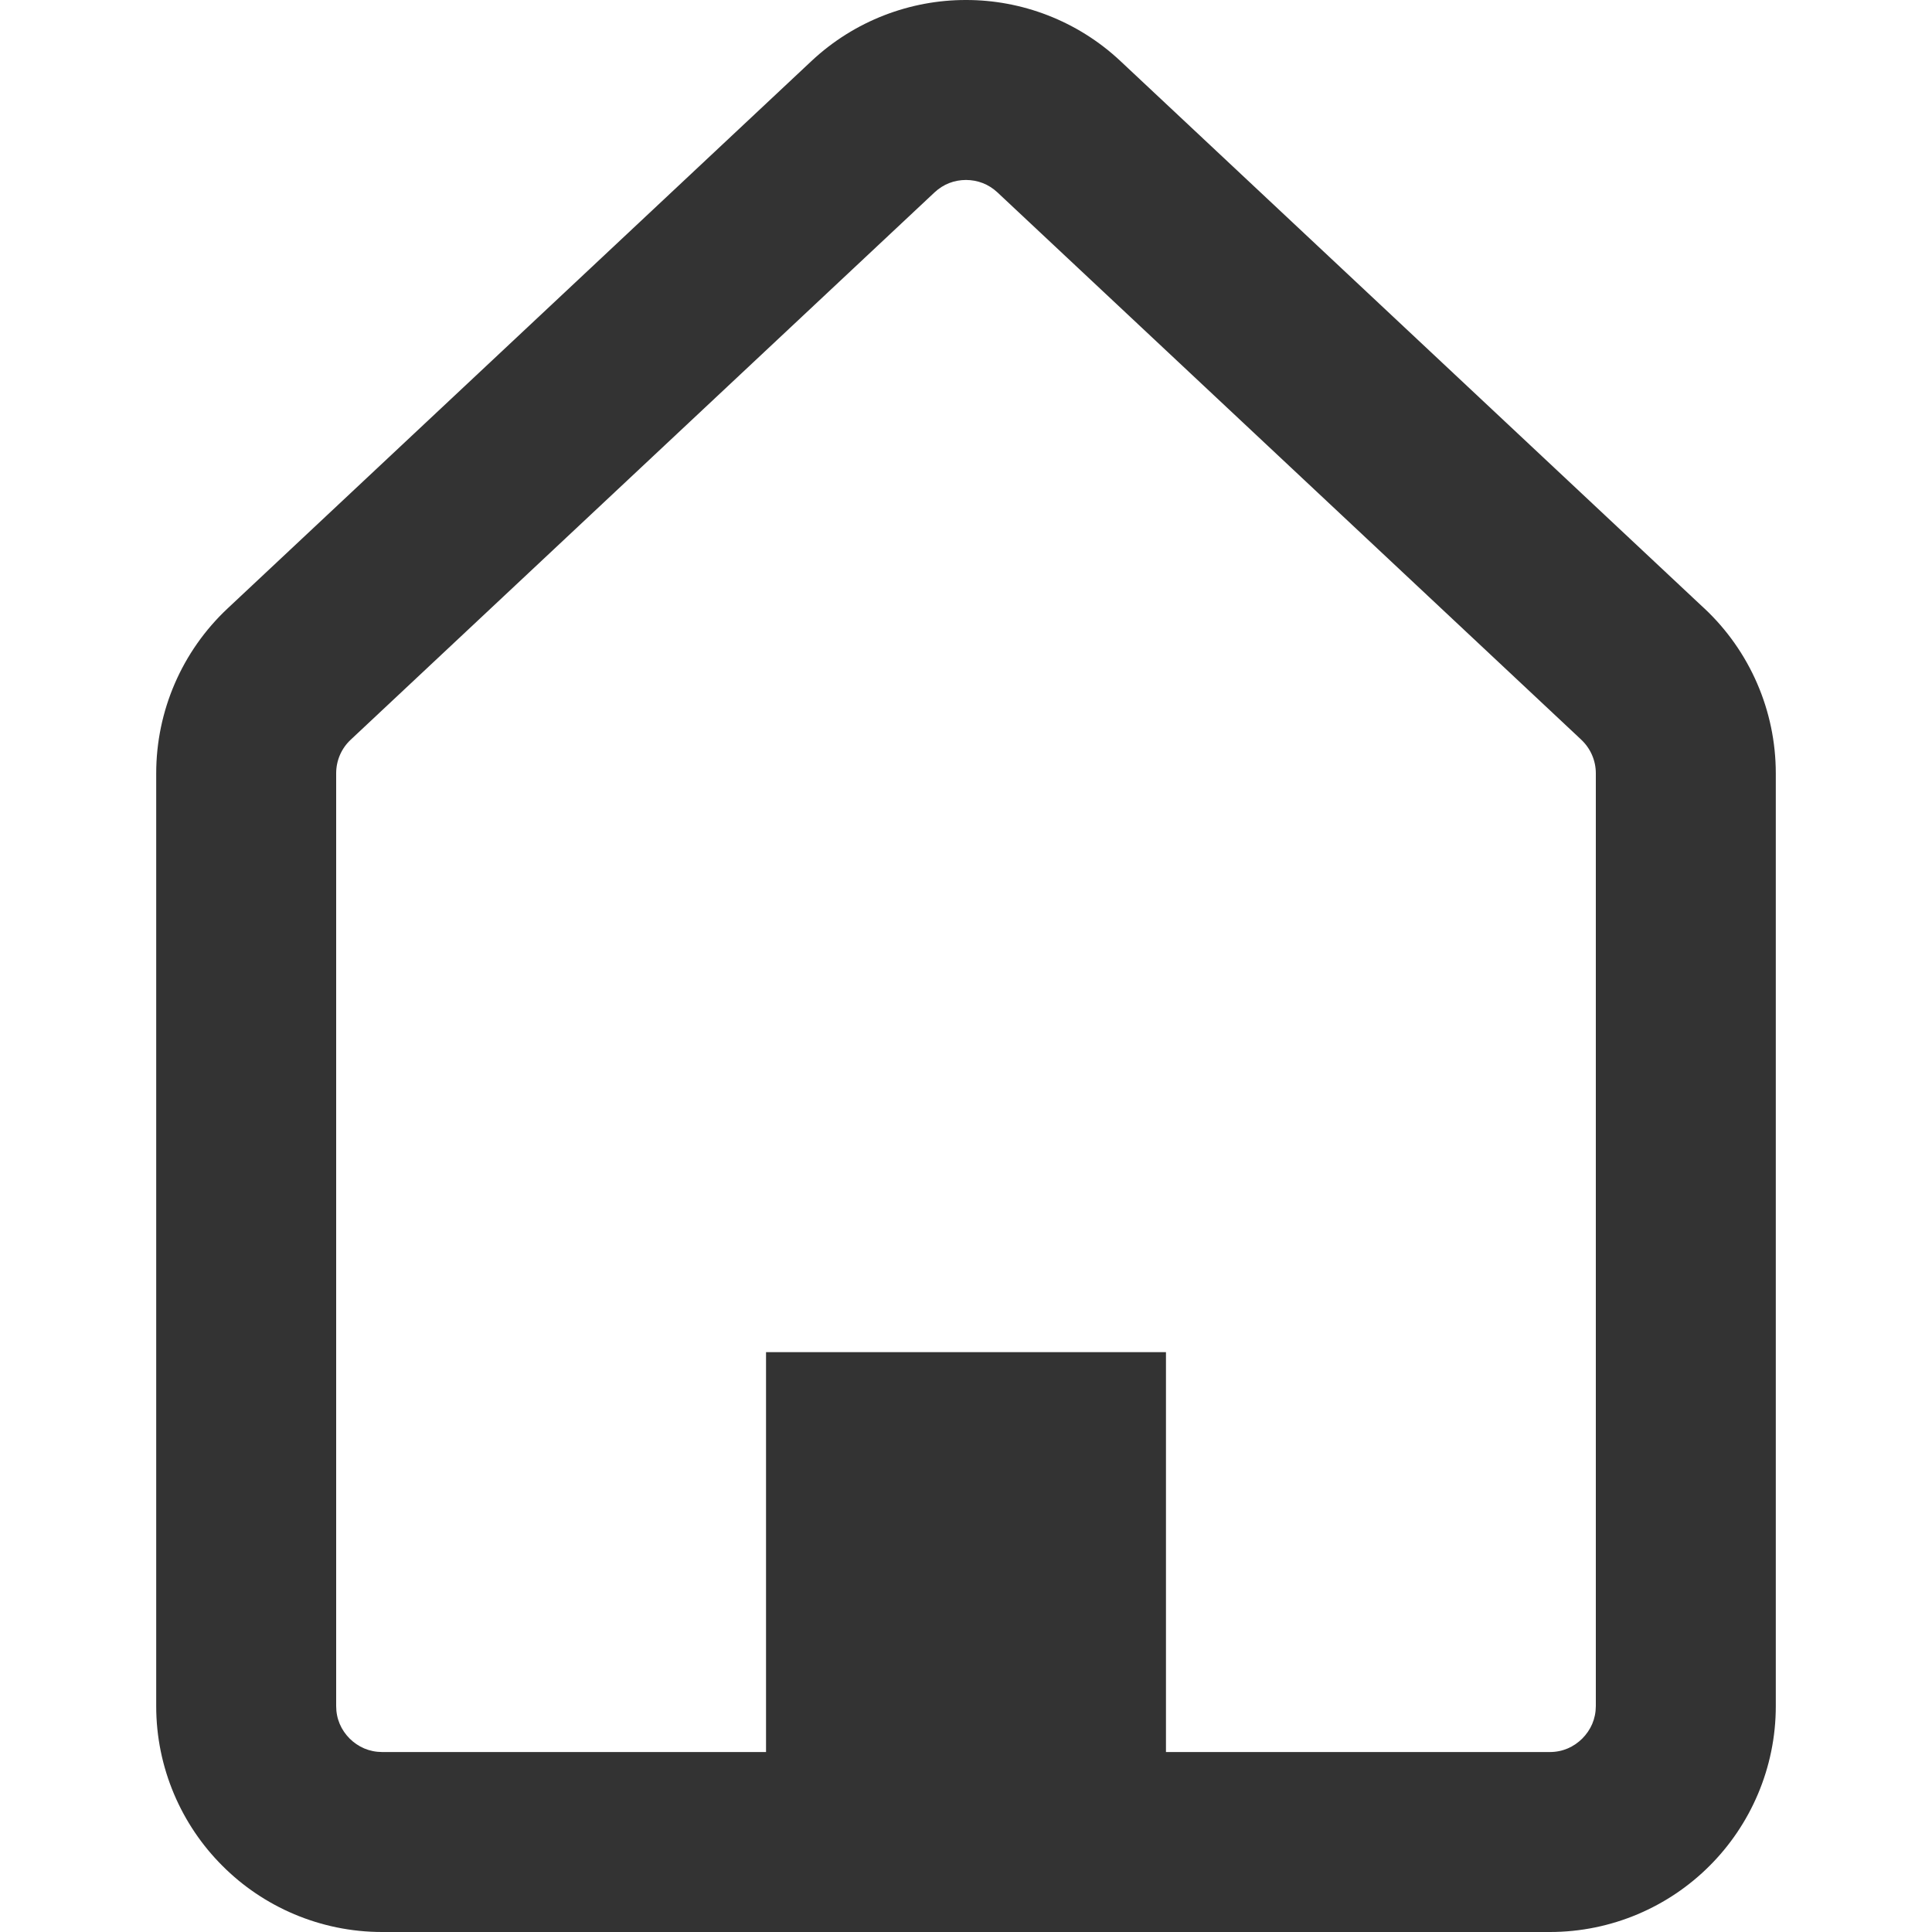
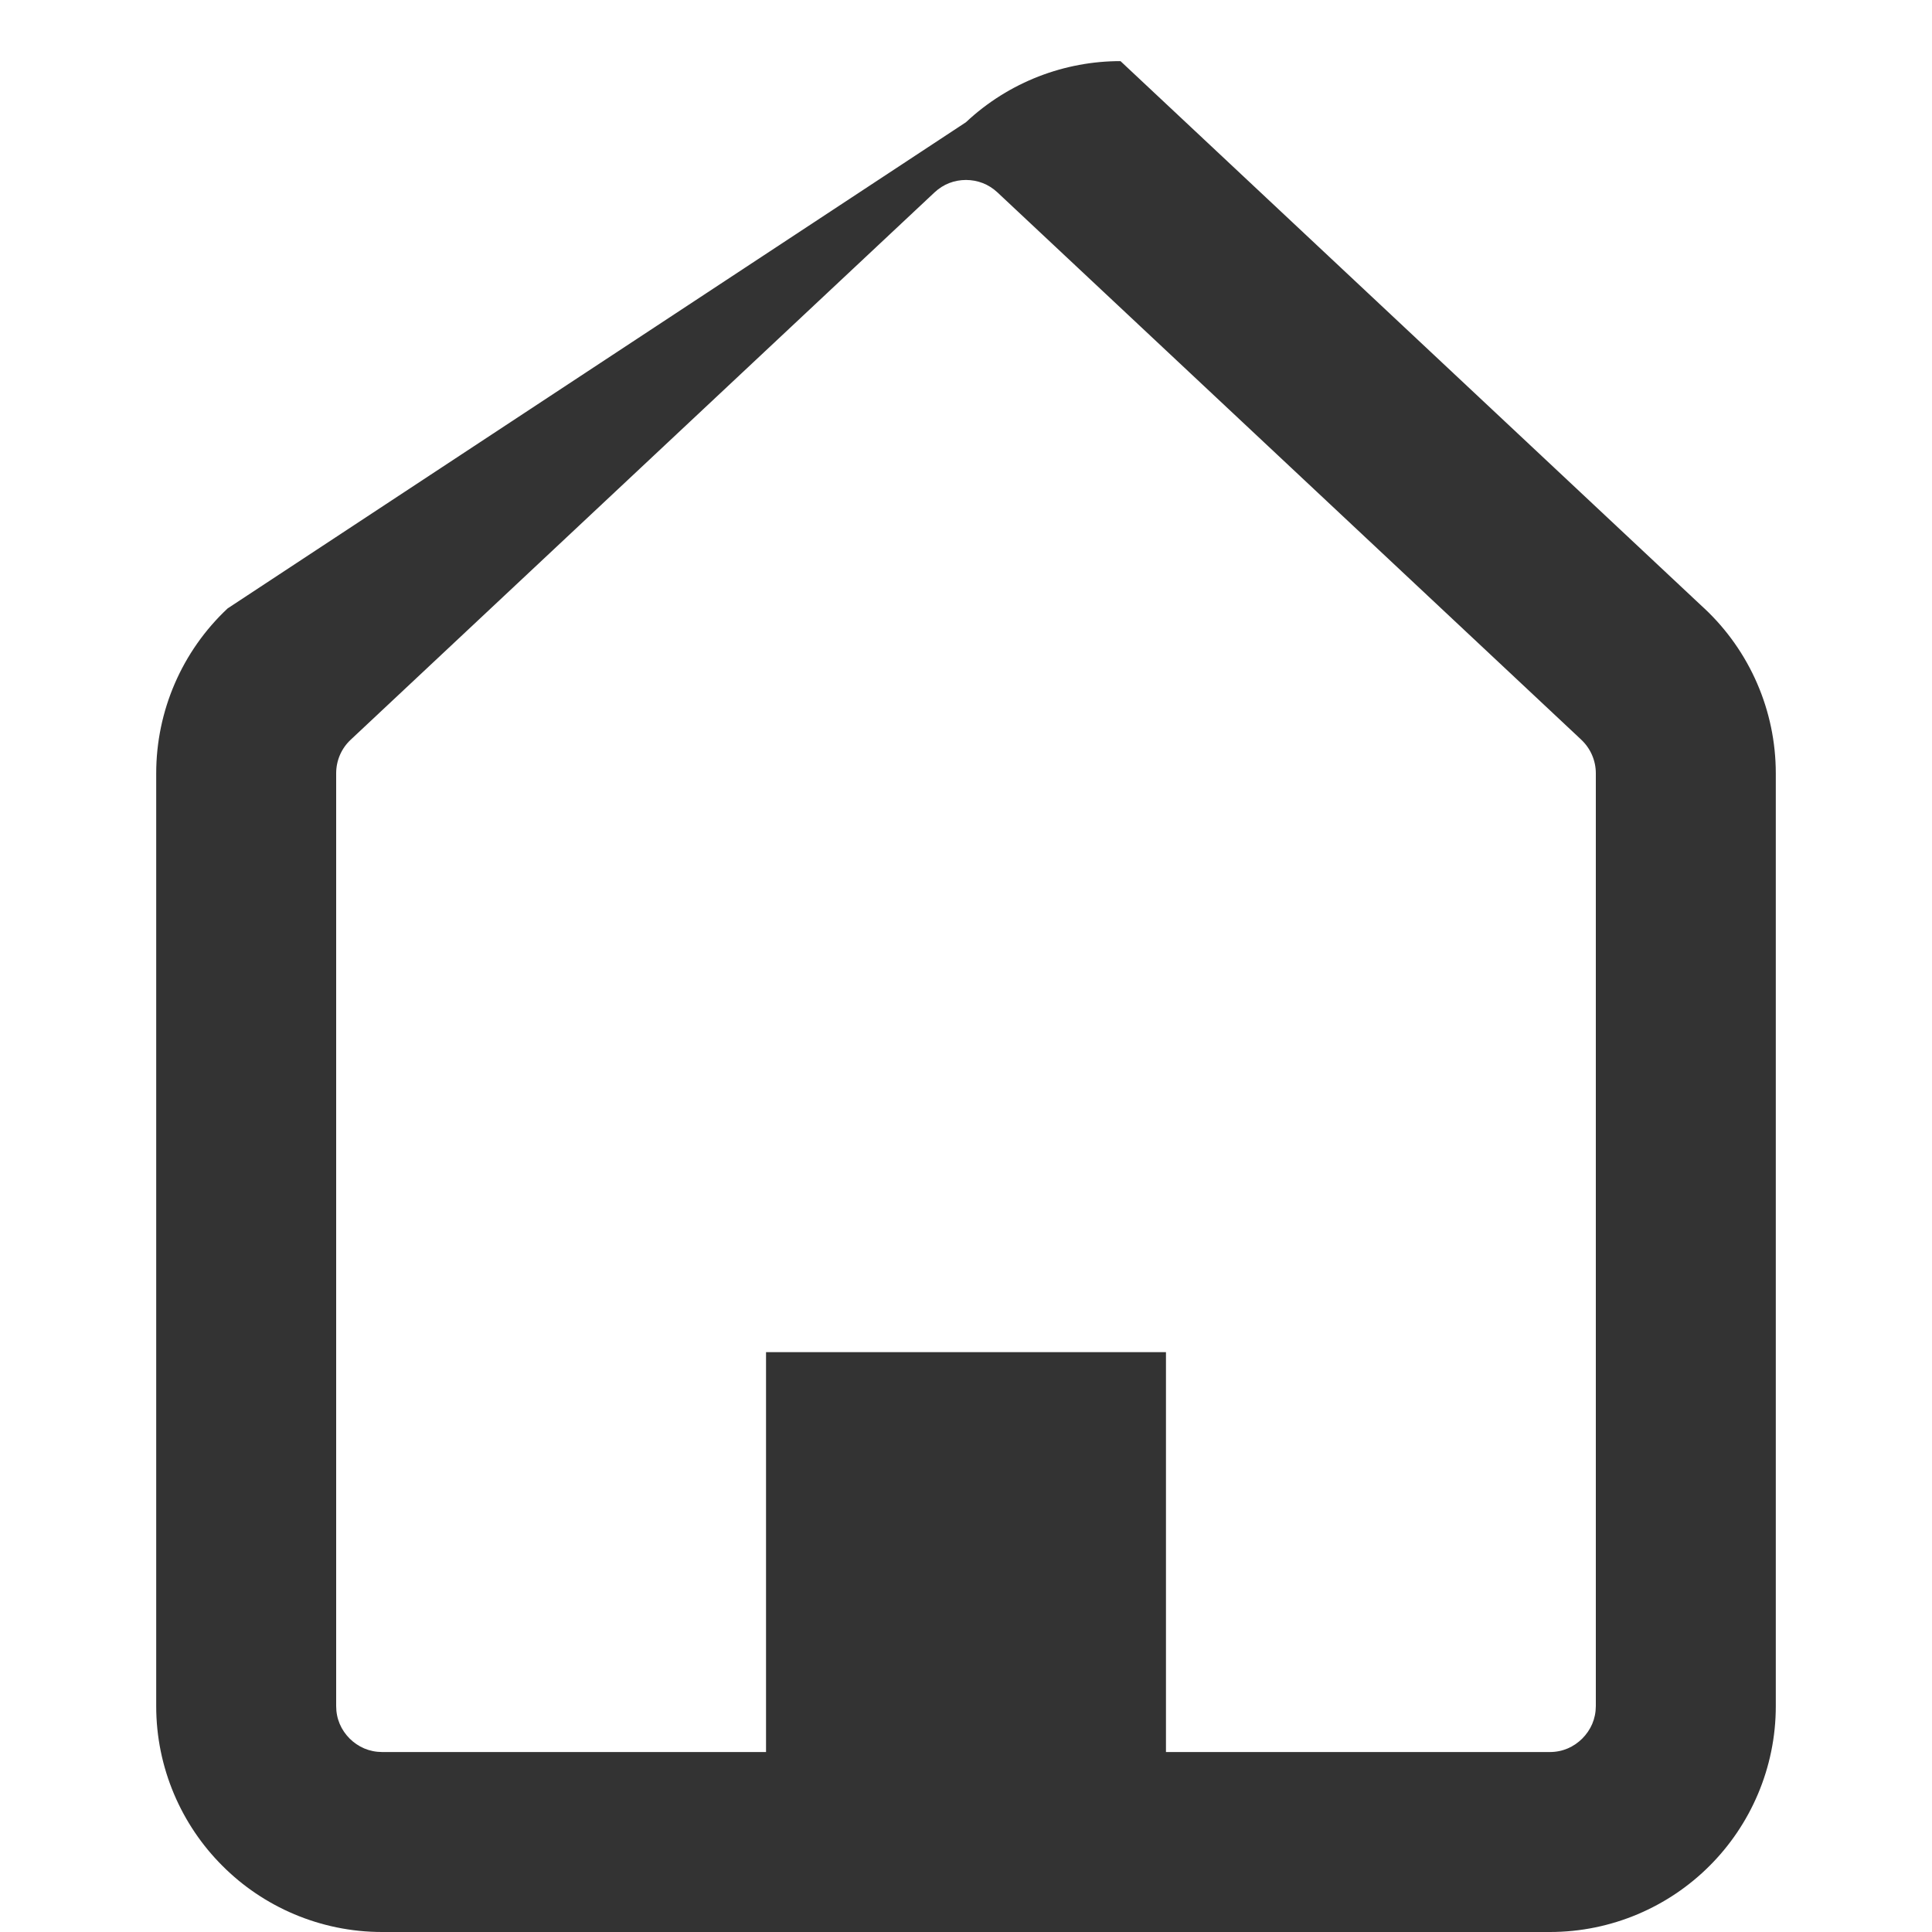
<svg xmlns="http://www.w3.org/2000/svg" version="1.1" id="_x32_" x="0px" y="0px" viewBox="0 0 512 512" style="width: 32px; height: 32px; opacity: 1;" xml:space="preserve">
  <style type="text/css">
	.st0{fill:#4B4B4B;}
</style>
  <g>
-     <path class="st0" d="M451.679,161.238h-0.015L296.946,16.2C285.488,5.434,270.647-0.023,255.992,0   c-14.654-0.023-29.496,5.434-40.969,16.2L60.321,161.238c-12.078,11.317-18.924,27.144-18.924,43.694v247.174   c-0.016,16.463,6.737,31.584,17.542,42.351c10.758,10.805,25.88,17.55,42.351,17.542h309.42   c16.456,0.008,31.576-6.737,42.351-17.542c10.789-10.758,17.558-25.888,17.542-42.351V204.932   C470.603,188.368,463.741,172.556,451.679,161.238z M422.912,452.107c-0.015,3.446-1.335,6.341-3.586,8.623   c-2.282,2.251-5.185,3.571-8.615,3.578H308.993v-105.97H203.007v105.97H101.29c-3.446-0.015-6.349-1.327-8.631-3.57   c-2.251-2.282-3.571-5.186-3.571-8.631V204.932c0-3.384,1.382-6.59,3.85-8.896L247.655,50.991c2.391-2.236,5.278-3.284,8.336-3.299   c3.059,0.016,5.947,1.064,8.337,3.291l154.718,145.038v0.008c2.468,2.313,3.865,5.534,3.865,8.903V452.107z" style="fill: rgb(51, 51, 51);" />
+     <path class="st0" d="M451.679,161.238h-0.015L296.946,16.2c-14.654-0.023-29.496,5.434-40.969,16.2L60.321,161.238c-12.078,11.317-18.924,27.144-18.924,43.694v247.174   c-0.016,16.463,6.737,31.584,17.542,42.351c10.758,10.805,25.88,17.55,42.351,17.542h309.42   c16.456,0.008,31.576-6.737,42.351-17.542c10.789-10.758,17.558-25.888,17.542-42.351V204.932   C470.603,188.368,463.741,172.556,451.679,161.238z M422.912,452.107c-0.015,3.446-1.335,6.341-3.586,8.623   c-2.282,2.251-5.185,3.571-8.615,3.578H308.993v-105.97H203.007v105.97H101.29c-3.446-0.015-6.349-1.327-8.631-3.57   c-2.251-2.282-3.571-5.186-3.571-8.631V204.932c0-3.384,1.382-6.59,3.85-8.896L247.655,50.991c2.391-2.236,5.278-3.284,8.336-3.299   c3.059,0.016,5.947,1.064,8.337,3.291l154.718,145.038v0.008c2.468,2.313,3.865,5.534,3.865,8.903V452.107z" style="fill: rgb(51, 51, 51);" />
  </g>
</svg>